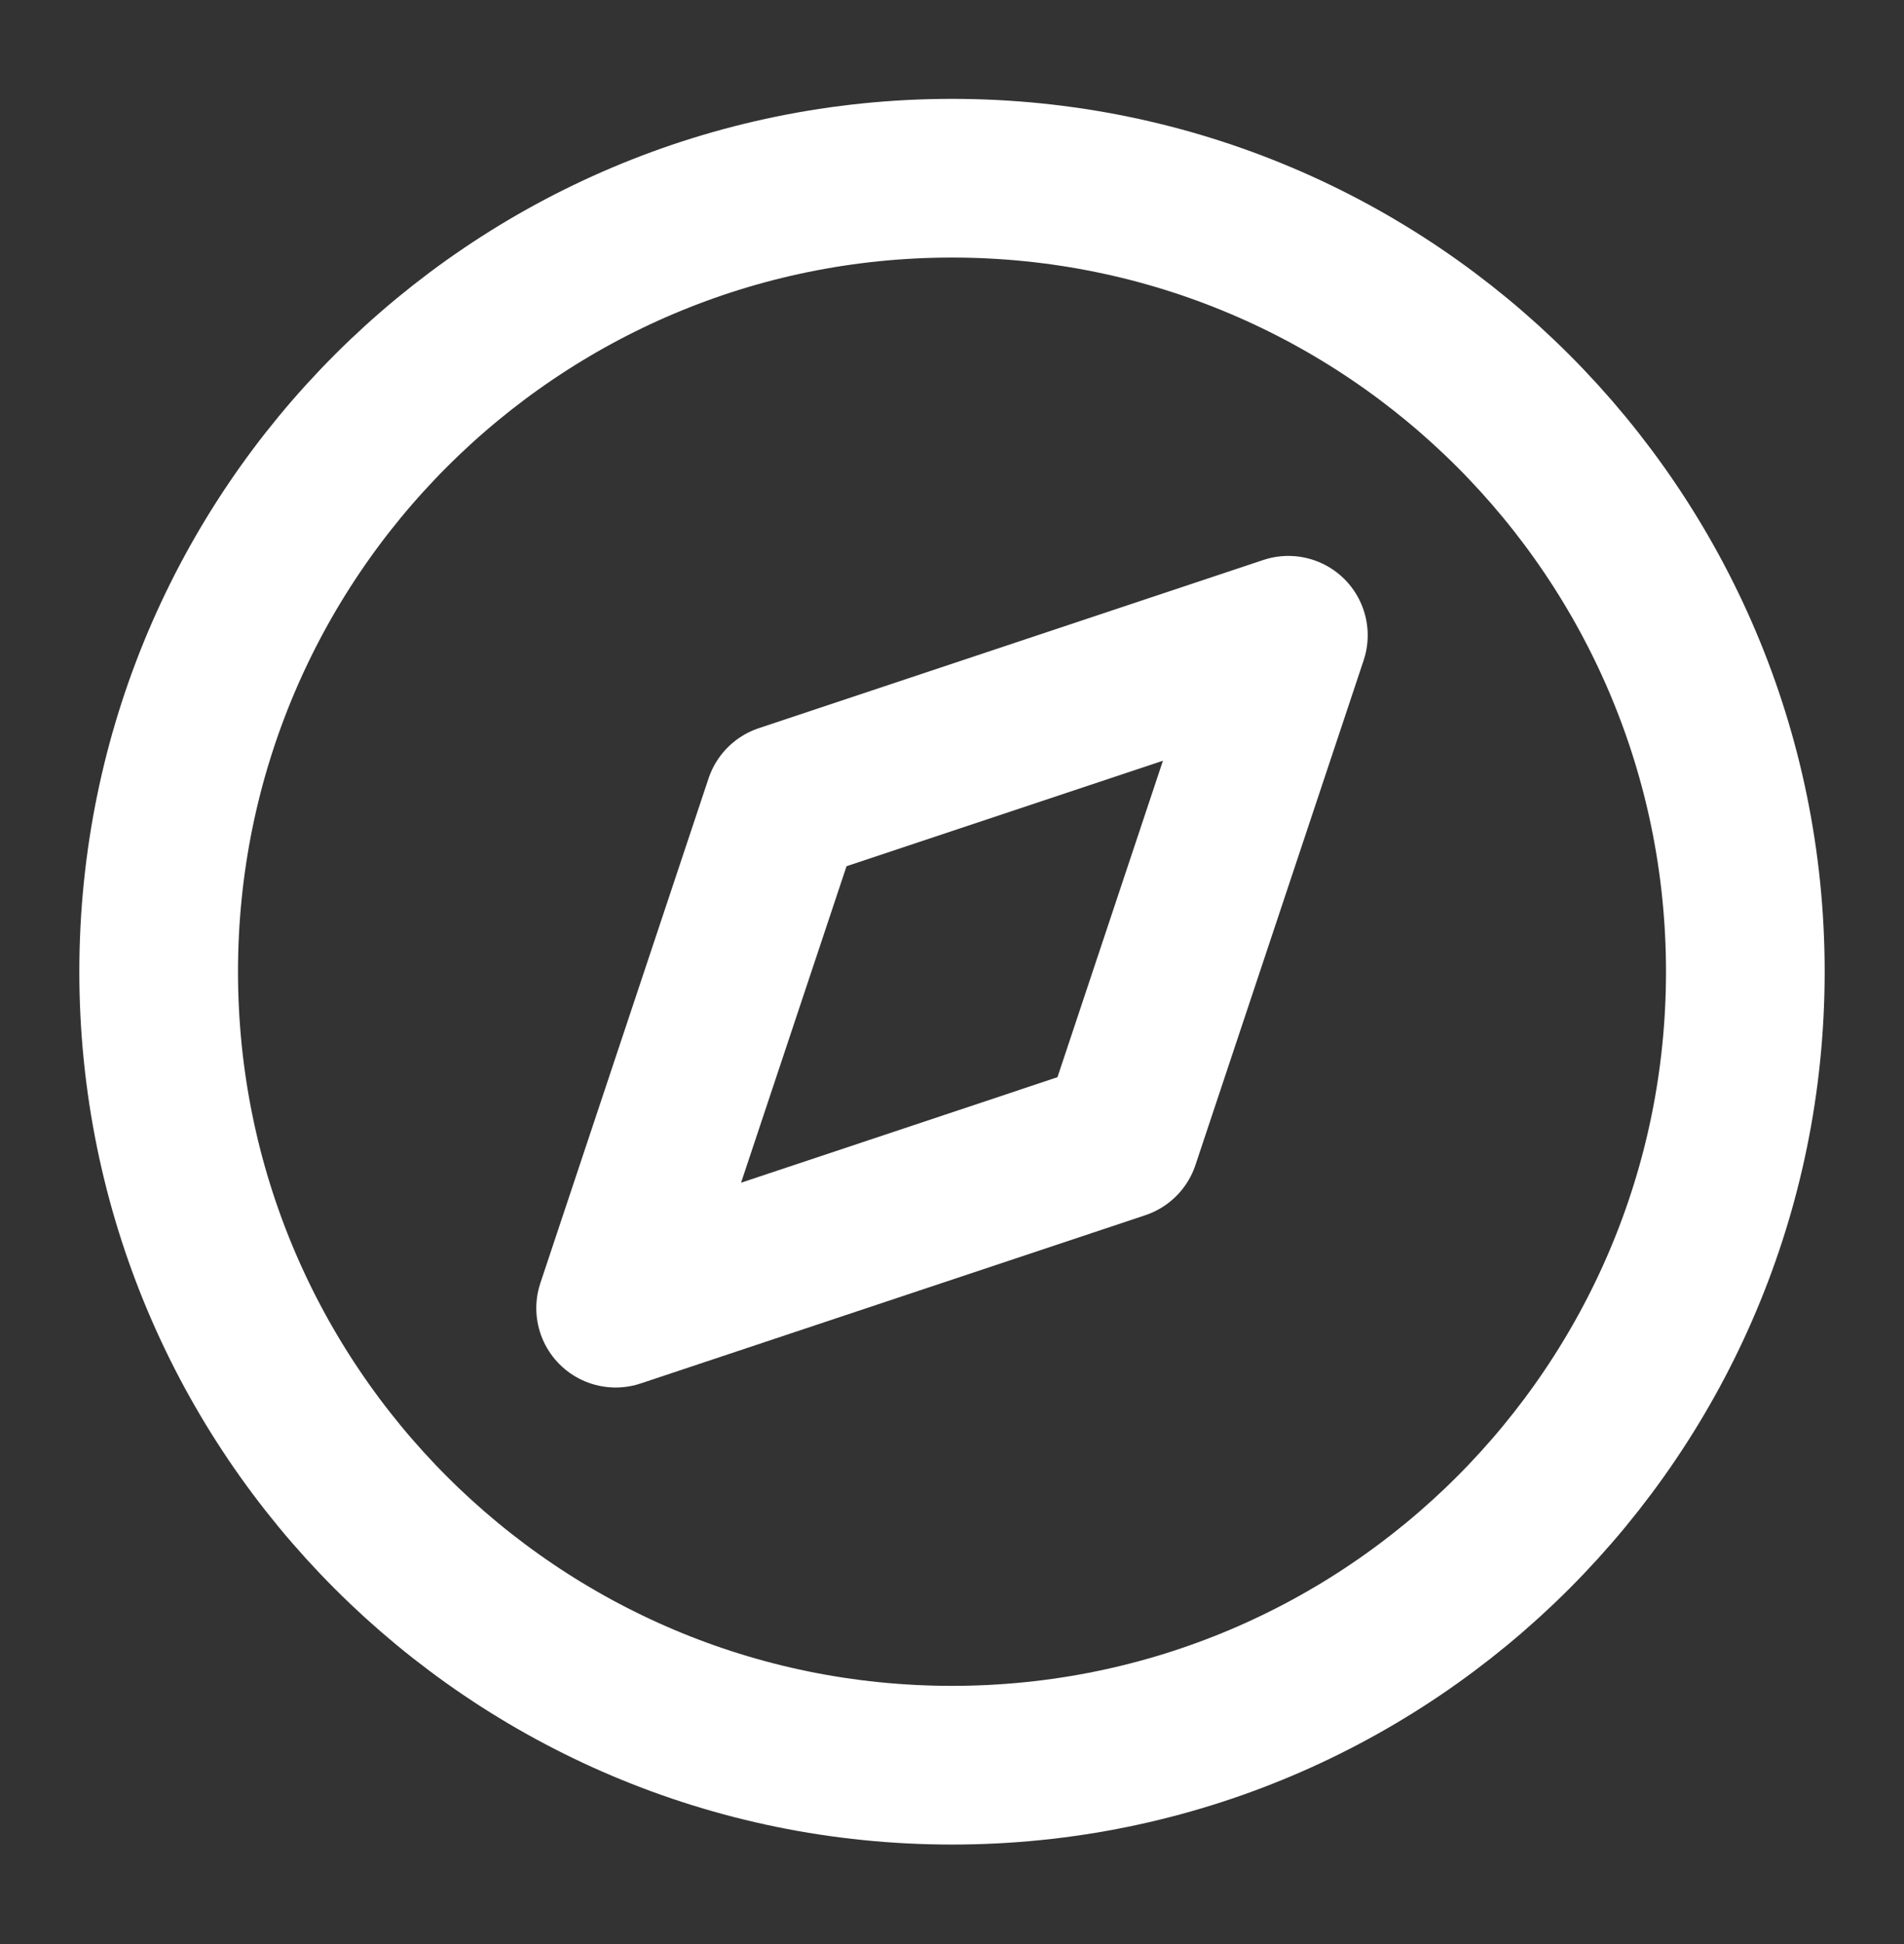
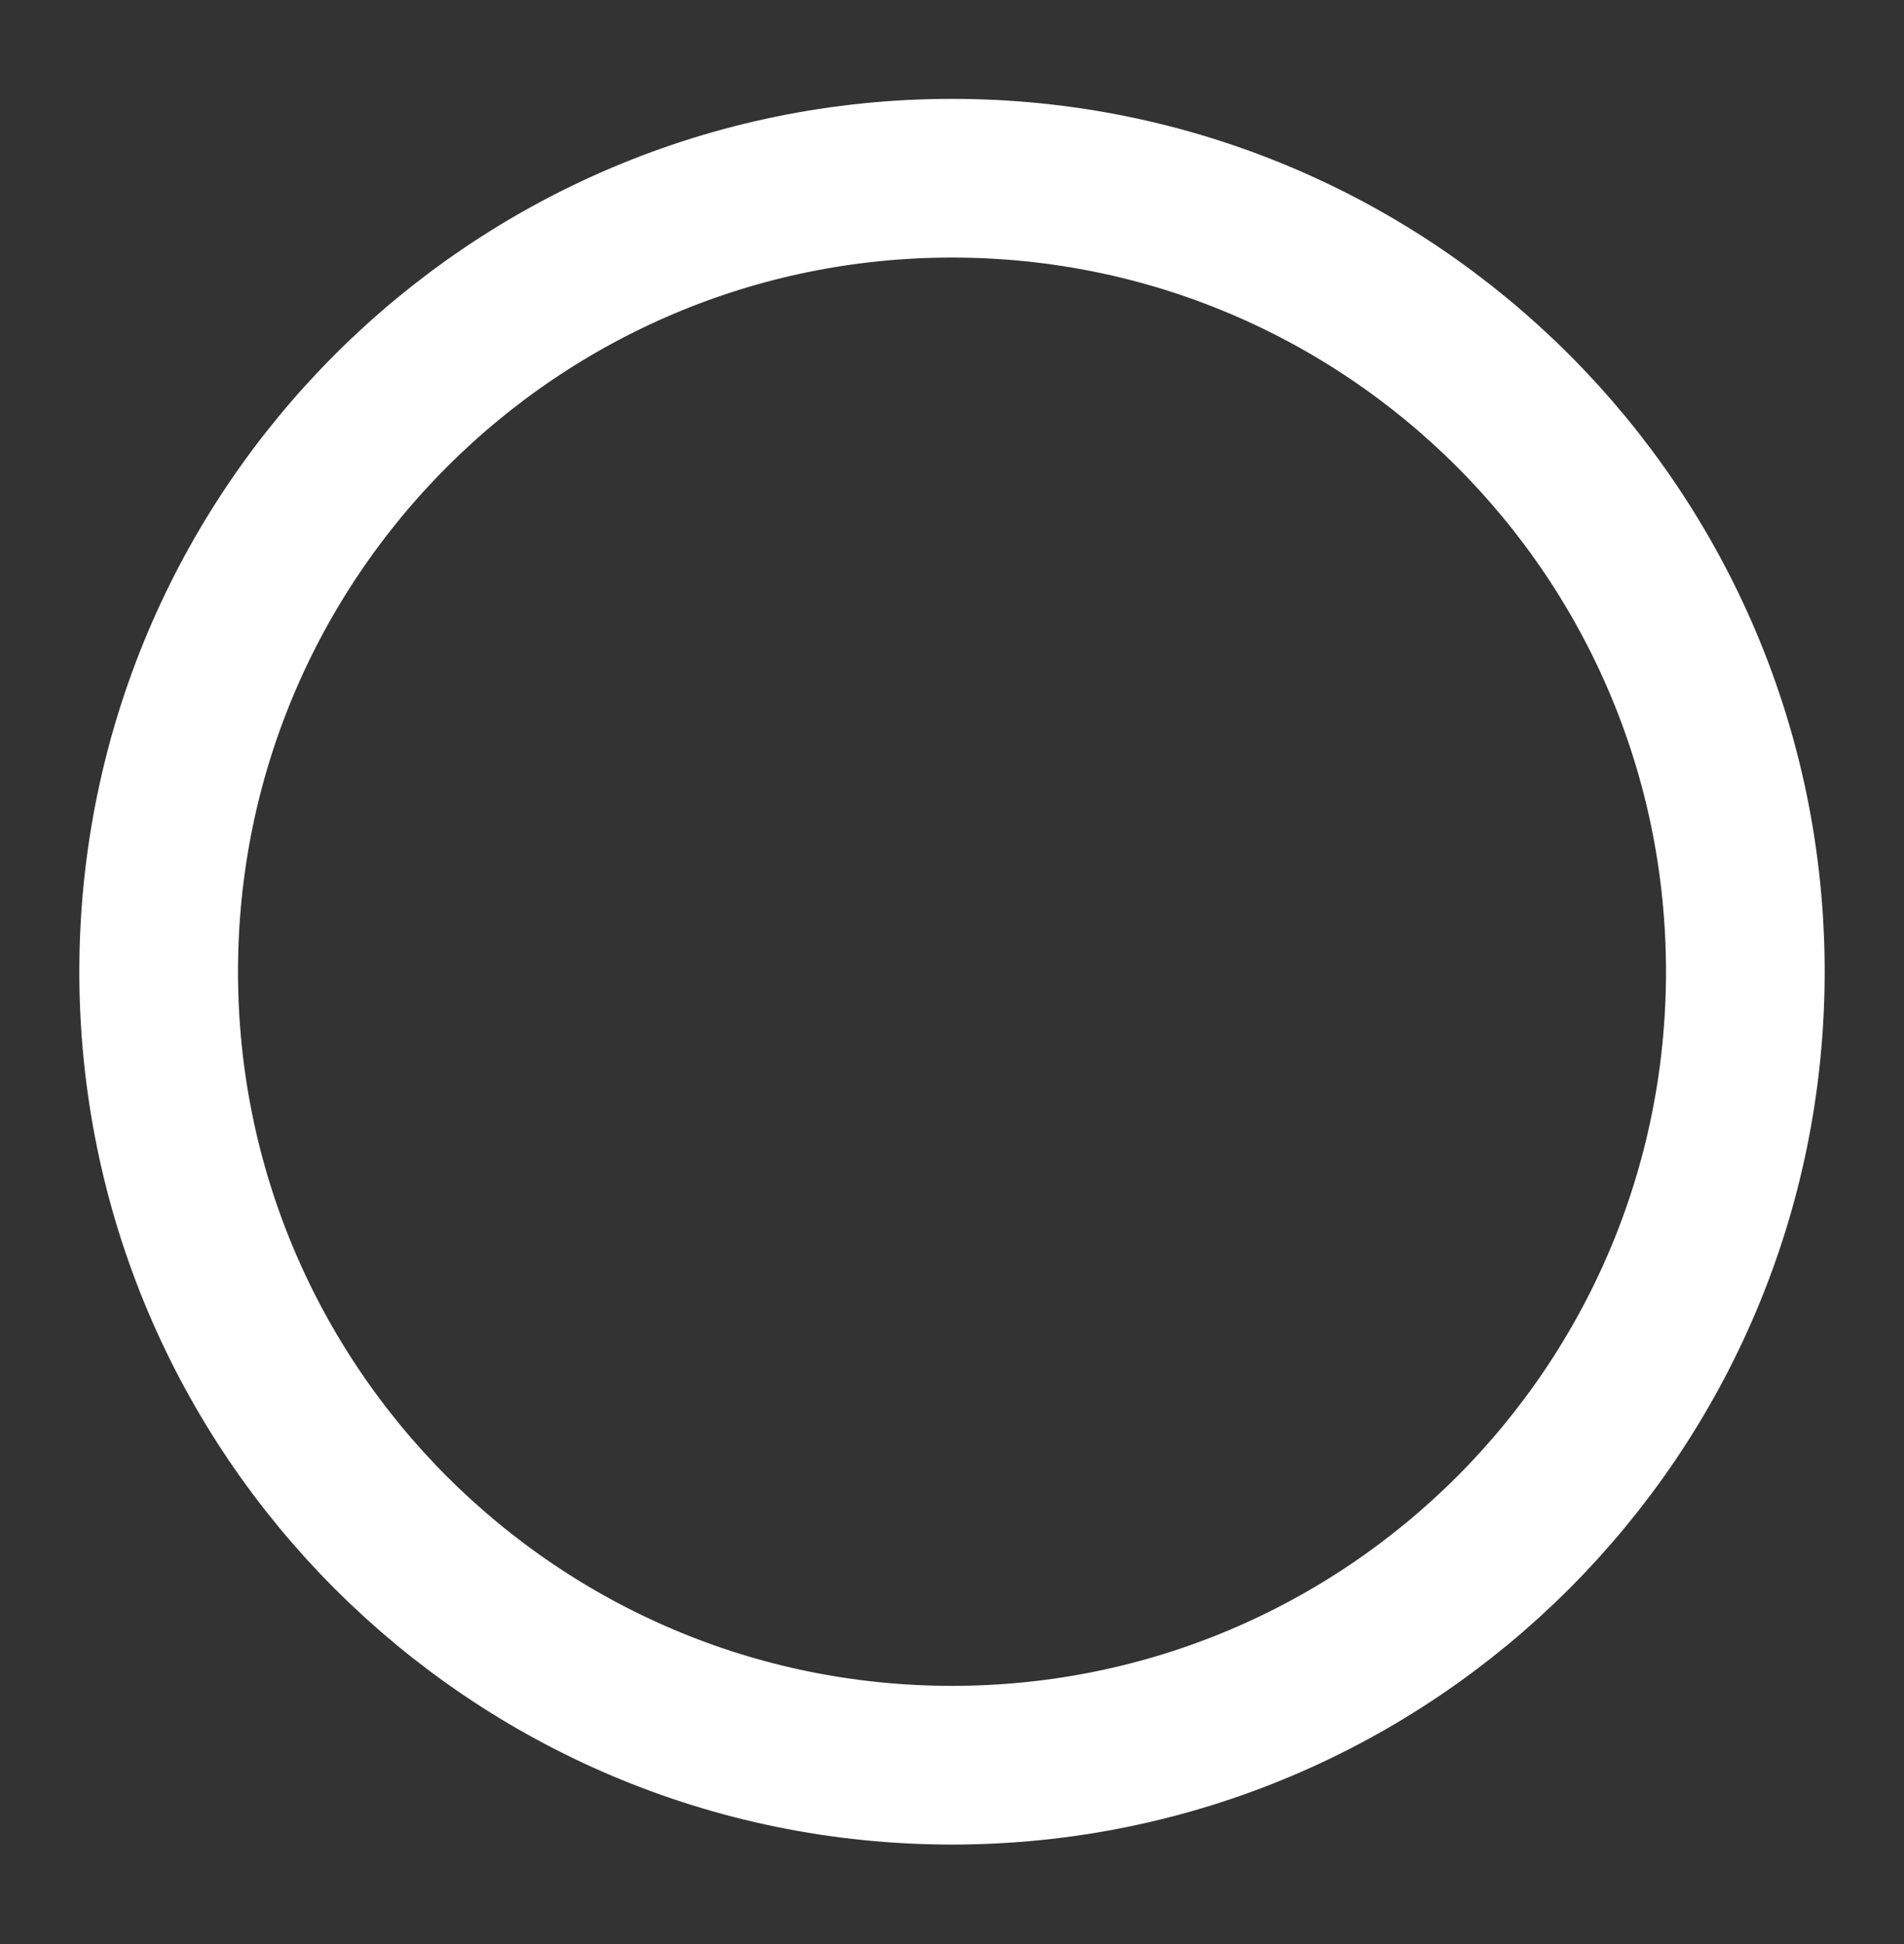
<svg xmlns="http://www.w3.org/2000/svg" width="48" height="49" viewBox="0 0 48 49" fill="none">
  <rect x="0" y="0" width="48" height="49" fill="#333333" stroke="none" />
  <path d="M24 44.492C35.046 44.492 44 35.538 44 24.492C44 13.447 35.046 4.492 24 4.492C12.954 4.492 4 13.447 4 24.492C4 35.538 12.954 44.492 24 44.492Z" stroke="white" stroke-width="4" stroke-linecap="round" stroke-linejoin="round" />
-   <path d="M32.48 16.012L28.24 28.732L15.52 32.972L19.76 20.252L32.48 16.012Z" stroke="white" stroke-width="4" stroke-linecap="round" stroke-linejoin="round" />
</svg>